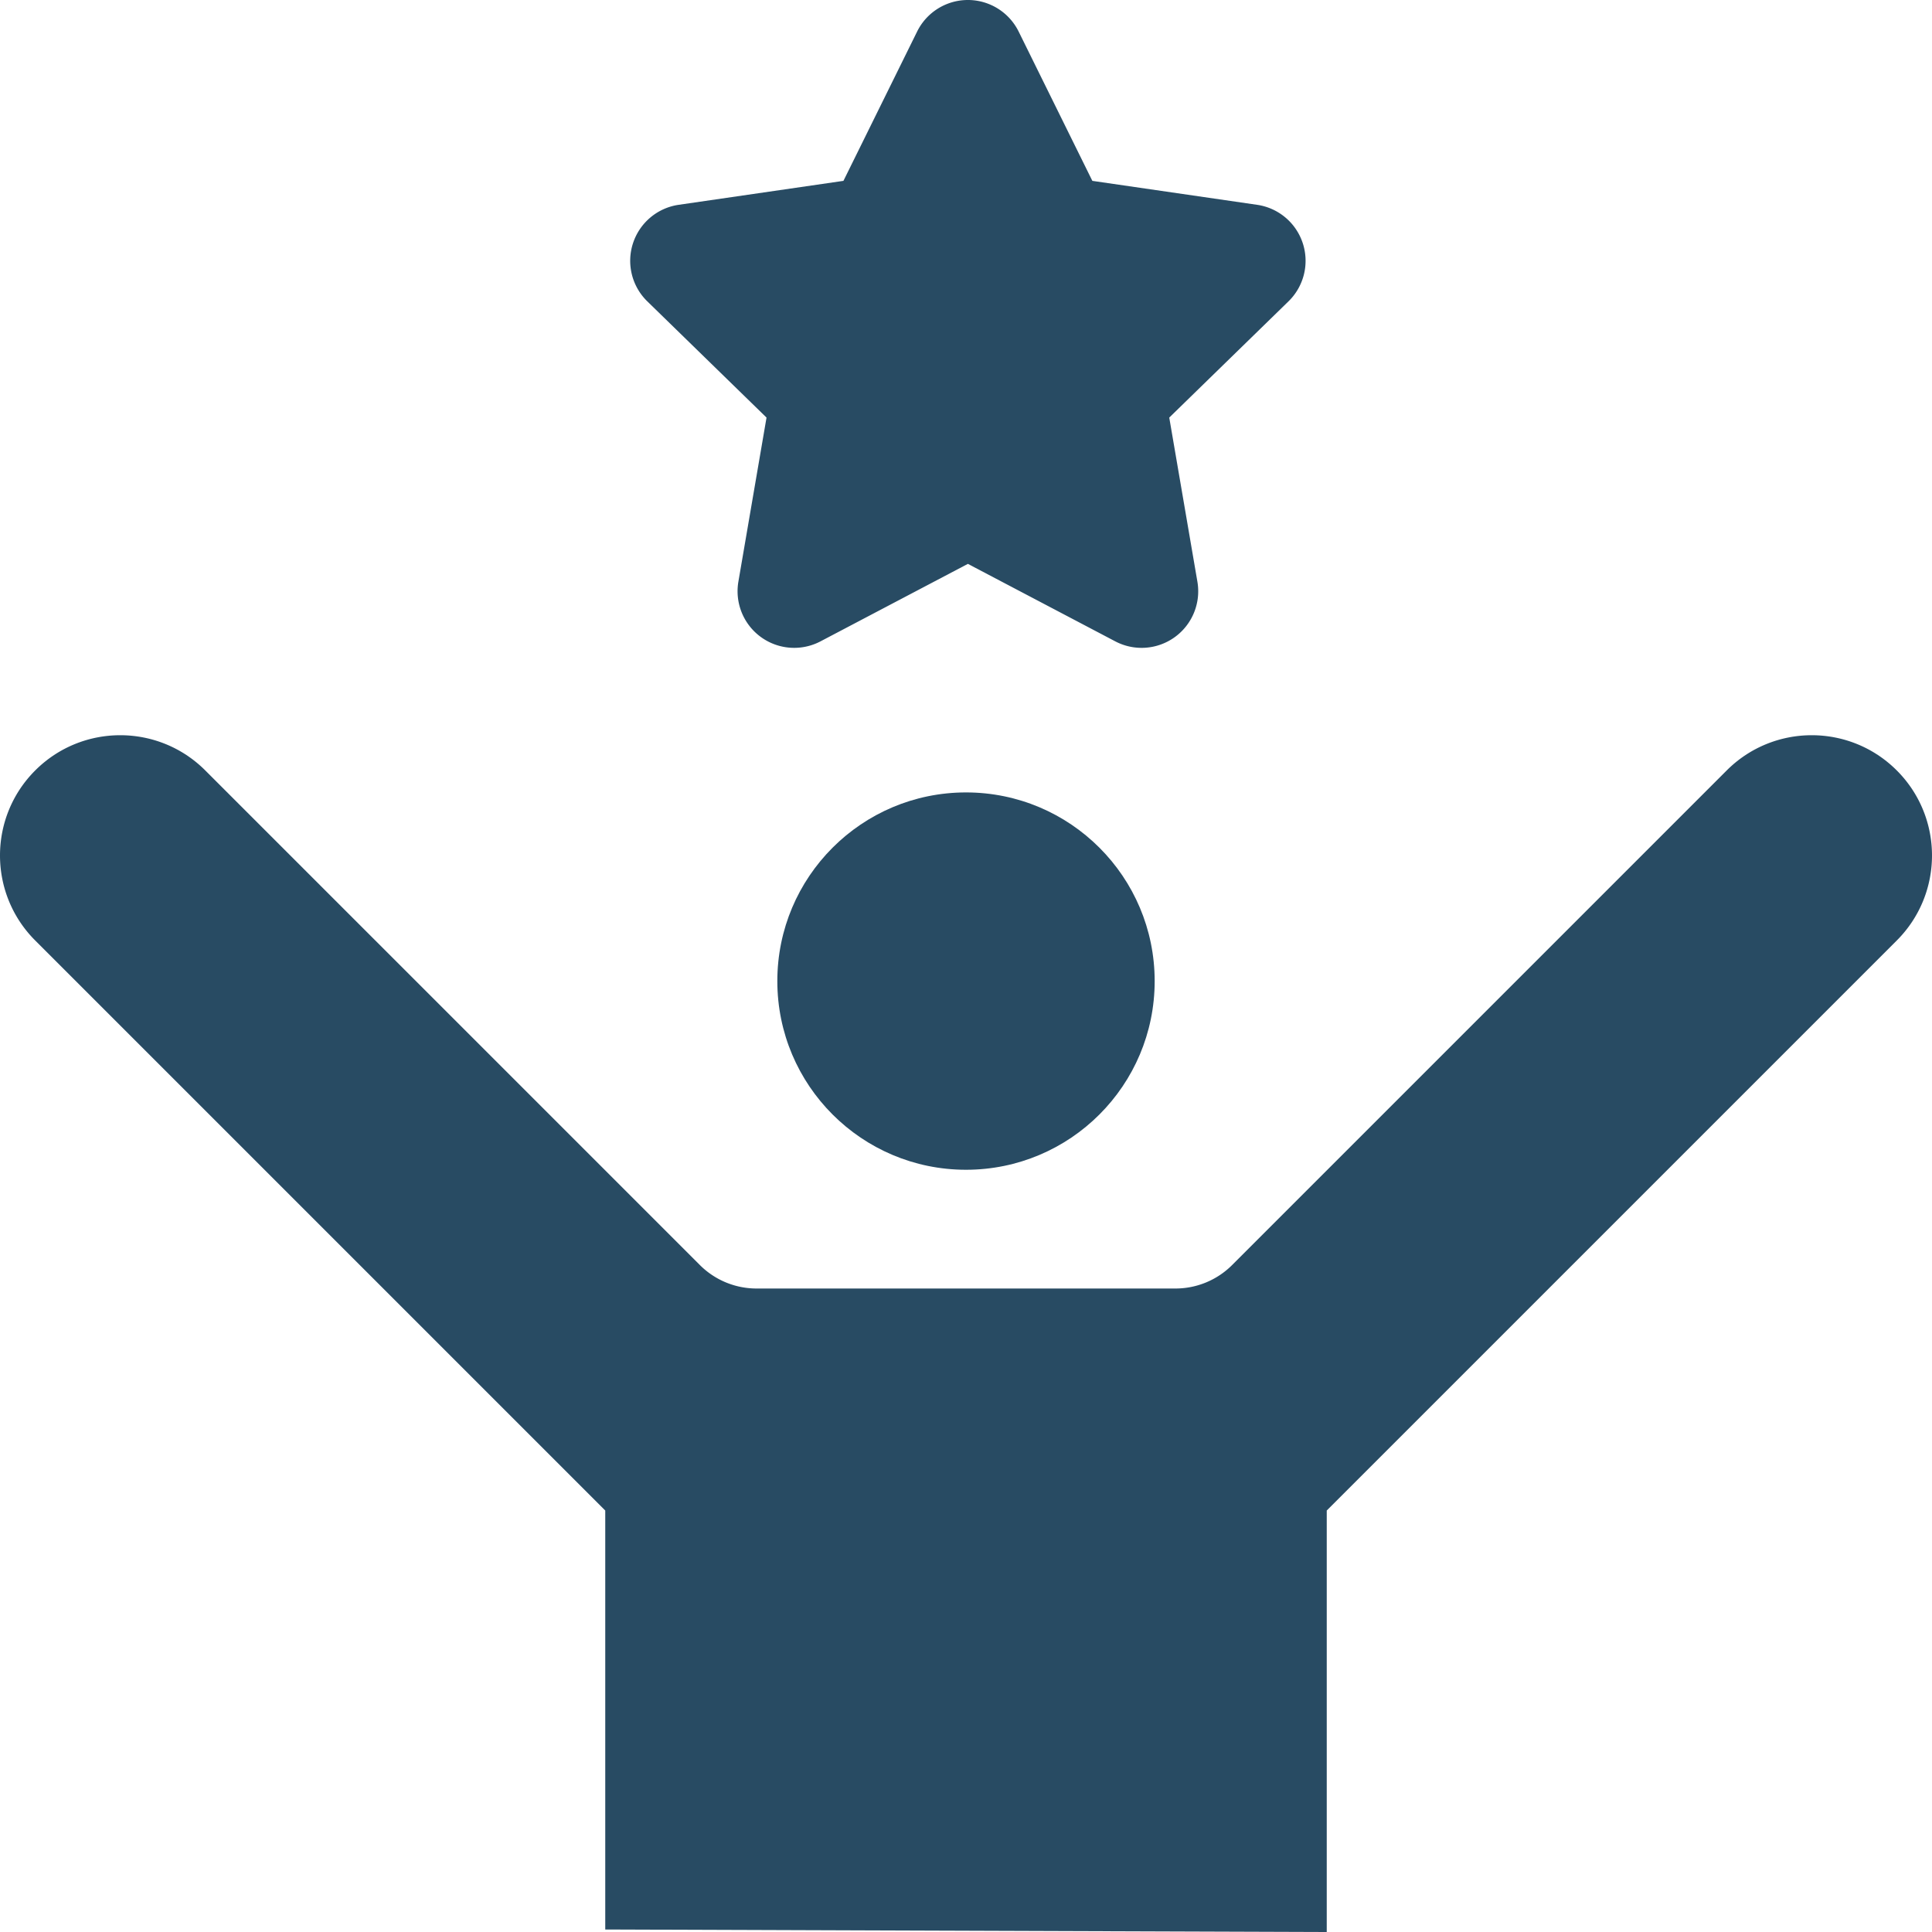
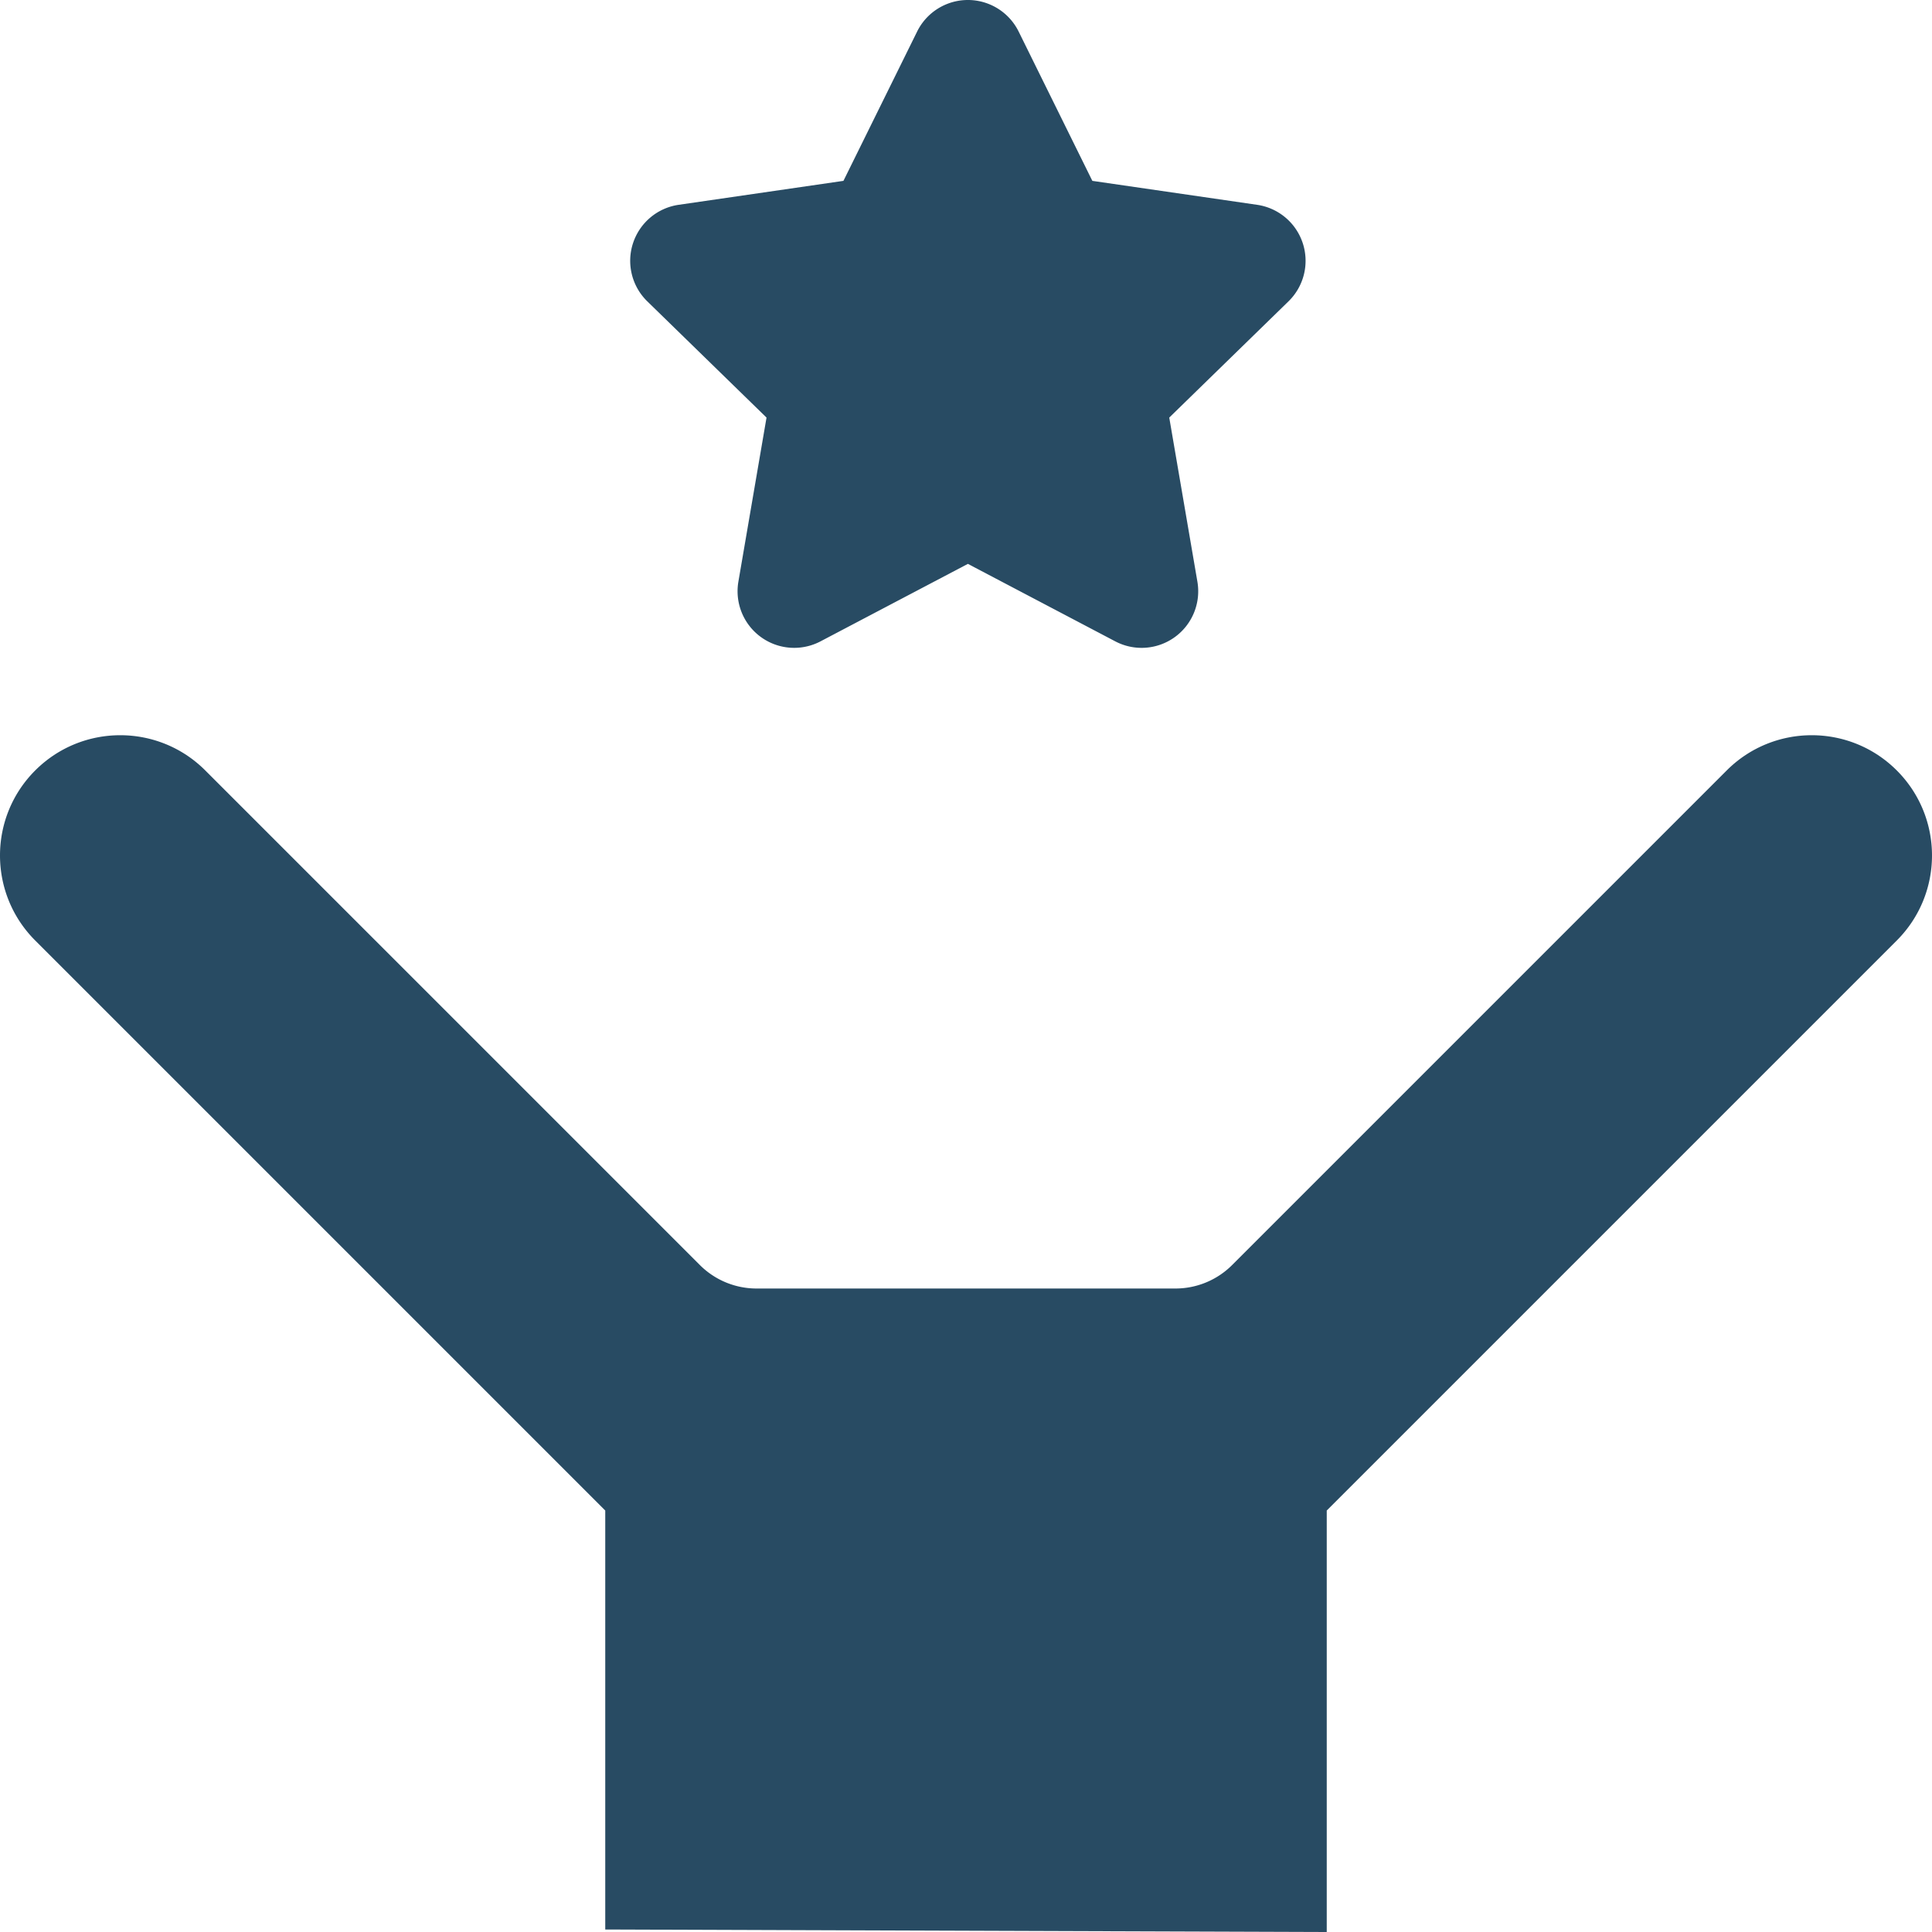
<svg xmlns="http://www.w3.org/2000/svg" version="1.1" width="512" height="512" x="0" y="0" viewBox="0 0 512 512" style="enable-background:new 0 0 512 512" xml:space="preserve" class="">
  <g>
-     <circle cx="256" cy="260" r="50" fill="#284b63" opacity="1" data-original="#000000" />
-     <path d="M502.666 204.174c-12.445-12.445-32.622-12.445-45.067 0L326.527 335.246a21.246 21.246 0 0 1-15.022 6.223h-111.01a21.24 21.24 0 0 1-15.022-6.223L54.401 204.174c-12.445-12.445-32.622-12.445-45.067 0s-12.445 32.622 0 45.067l151.065 151.065v111.031l191.203.663V400.306l151.065-151.065c12.444-12.445 12.444-32.622-.001-45.067zM203.138 110.662l-7.459 43.491a15.002 15.002 0 0 0 21.765 15.813l39.057-20.534 39.057 20.534a14.998 14.998 0 0 0 15.797-1.141 15.002 15.002 0 0 0 5.968-14.671l-7.459-43.491 31.598-30.801a14.997 14.997 0 0 0 3.796-15.376 14.996 14.996 0 0 0-12.108-10.209l-43.668-6.346-19.531-39.57a15 15 0 0 0-26.902 0L223.521 47.93l-43.668 6.346a14.995 14.995 0 0 0-12.108 10.209 14.997 14.997 0 0 0 3.796 15.376z" fill="#284b63" opacity="1" data-original="#000000" />
+     <path d="M502.666 204.174c-12.445-12.445-32.622-12.445-45.067 0L326.527 335.246a21.246 21.246 0 0 1-15.022 6.223h-111.01a21.24 21.24 0 0 1-15.022-6.223L54.401 204.174c-12.445-12.445-32.622-12.445-45.067 0s-12.445 32.622 0 45.067l151.065 151.065v111.031l191.203.663V400.306l151.065-151.065c12.444-12.445 12.444-32.622-.001-45.067zM203.138 110.662l-7.459 43.491a15.002 15.002 0 0 0 21.765 15.813l39.057-20.534 39.057 20.534a14.998 14.998 0 0 0 15.797-1.141 15.002 15.002 0 0 0 5.968-14.671l-7.459-43.491 31.598-30.801a14.997 14.997 0 0 0 3.796-15.376 14.996 14.996 0 0 0-12.108-10.209l-43.668-6.346-19.531-39.57a15 15 0 0 0-26.902 0L223.521 47.93l-43.668 6.346a14.995 14.995 0 0 0-12.108 10.209 14.997 14.997 0 0 0 3.796 15.376" fill="#284b63" opacity="1" data-original="#000000" />
  </g>
</svg>